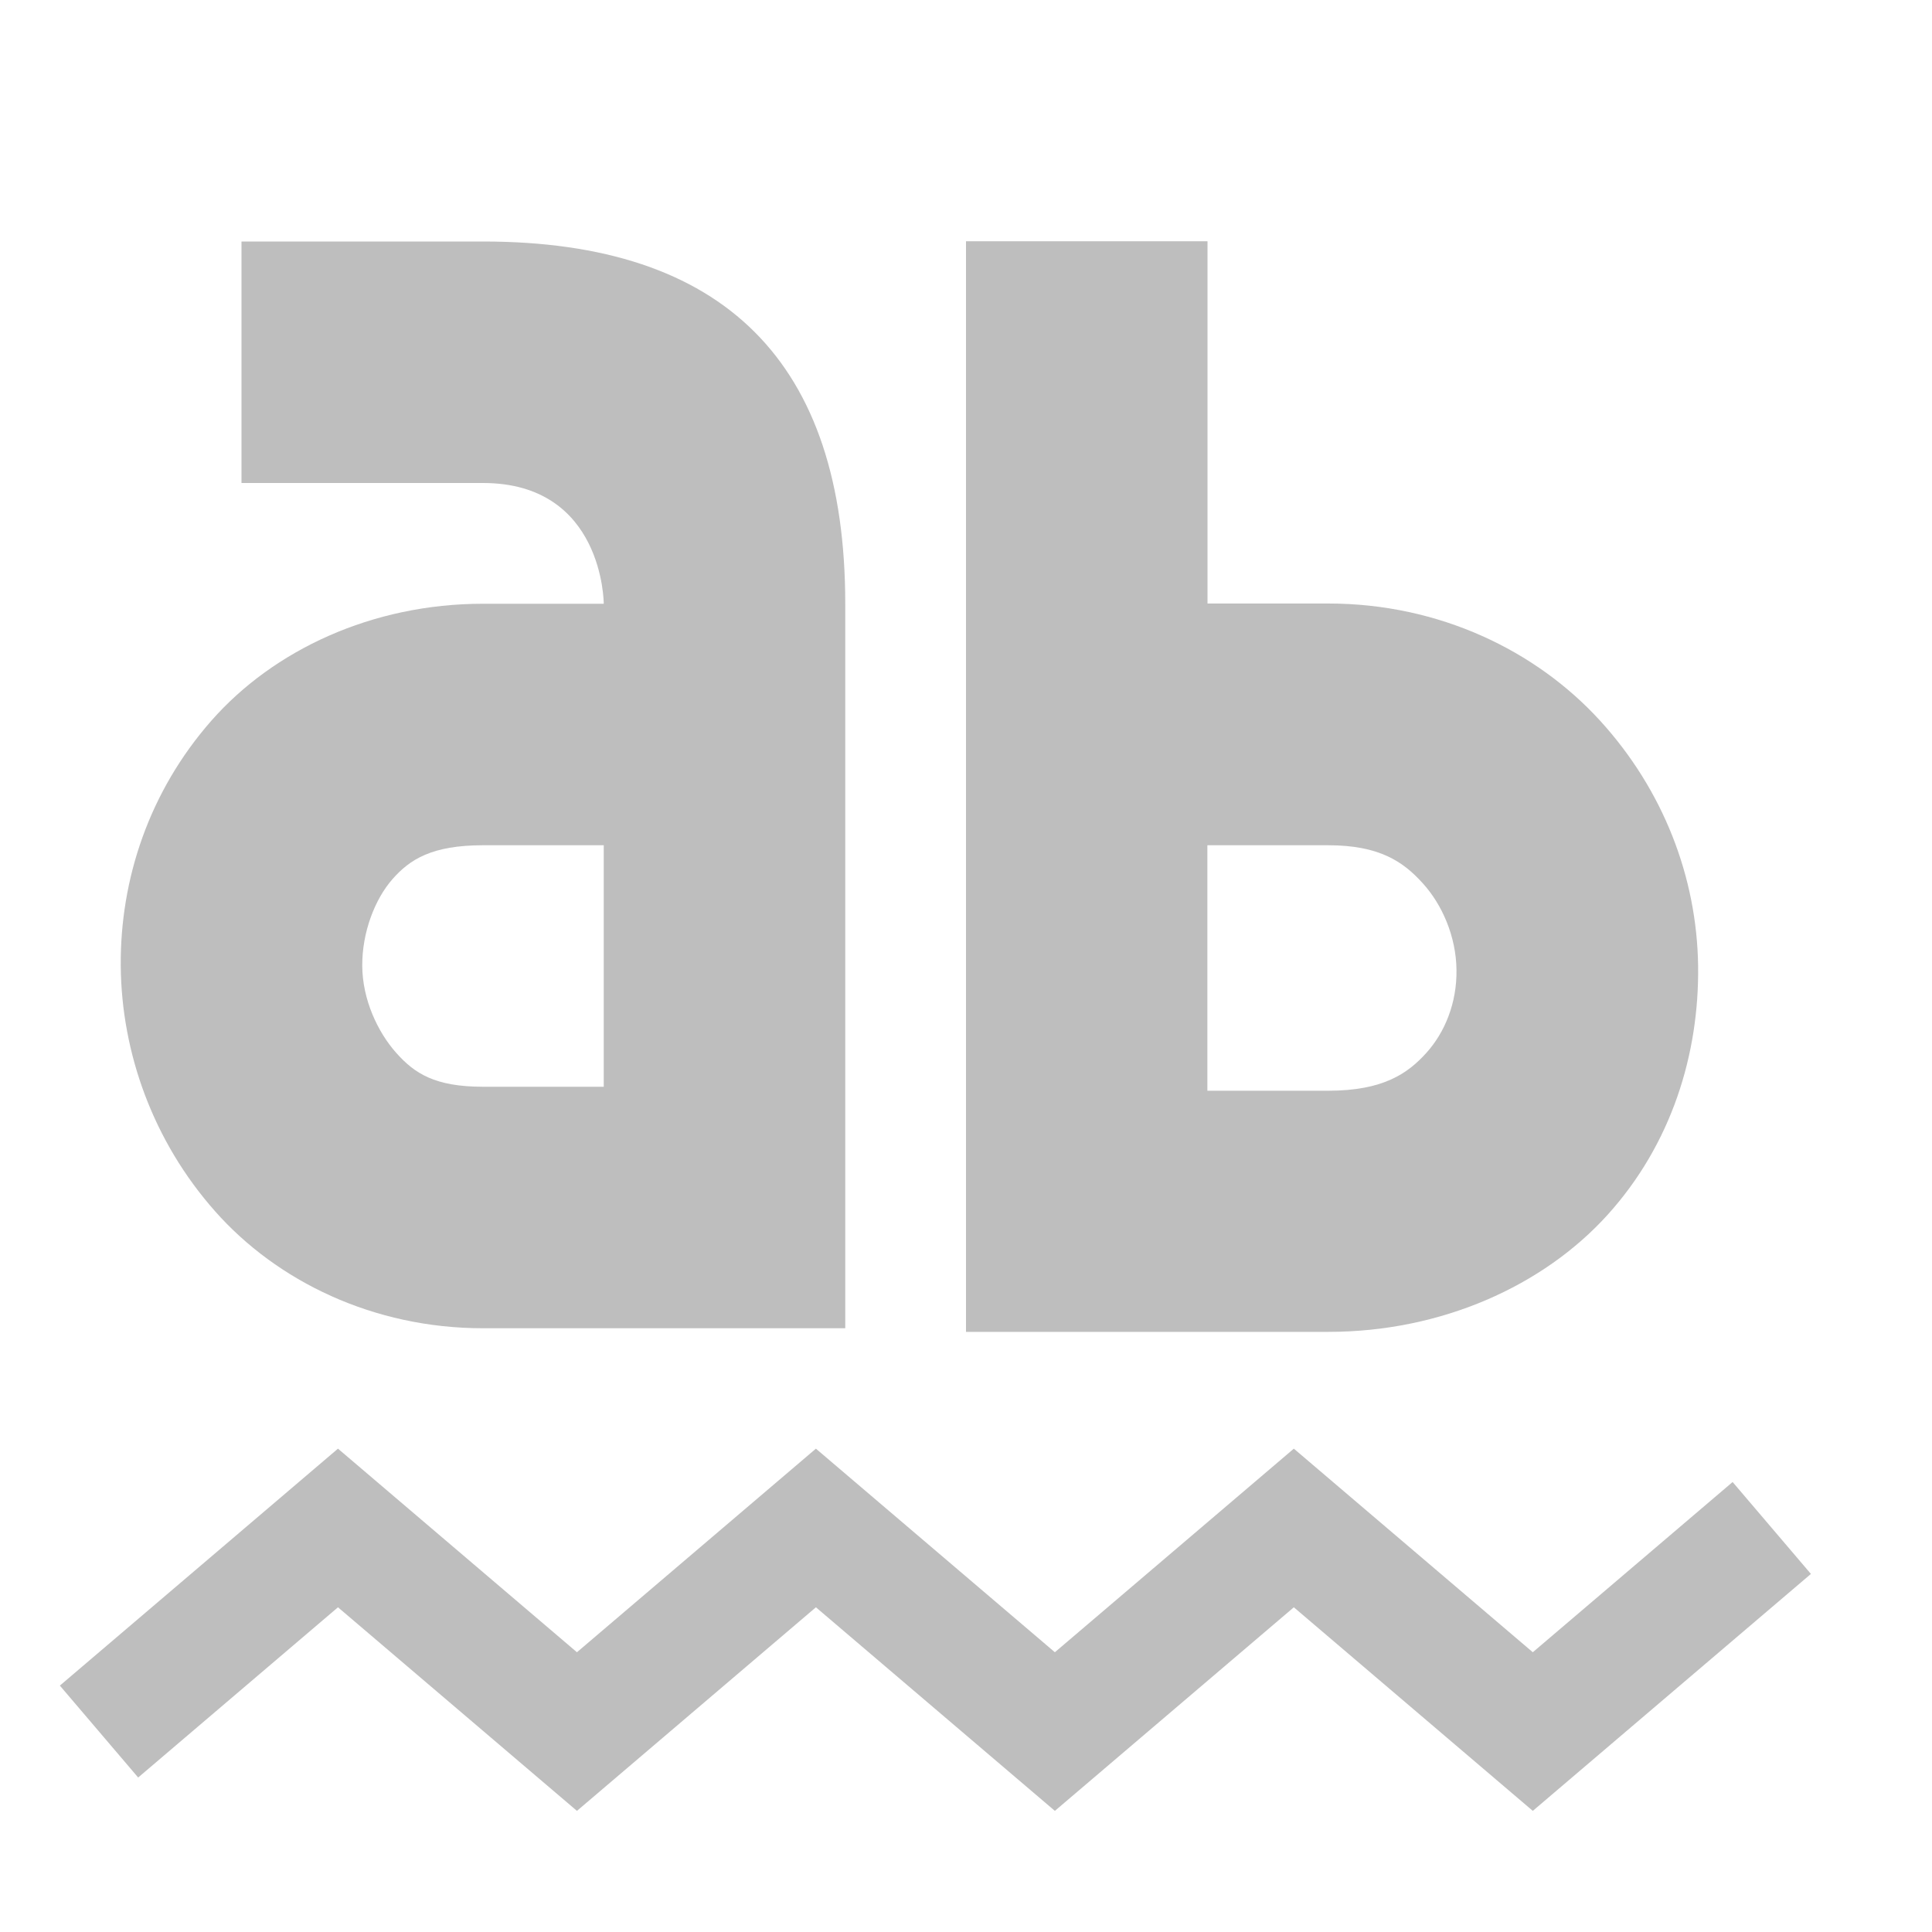
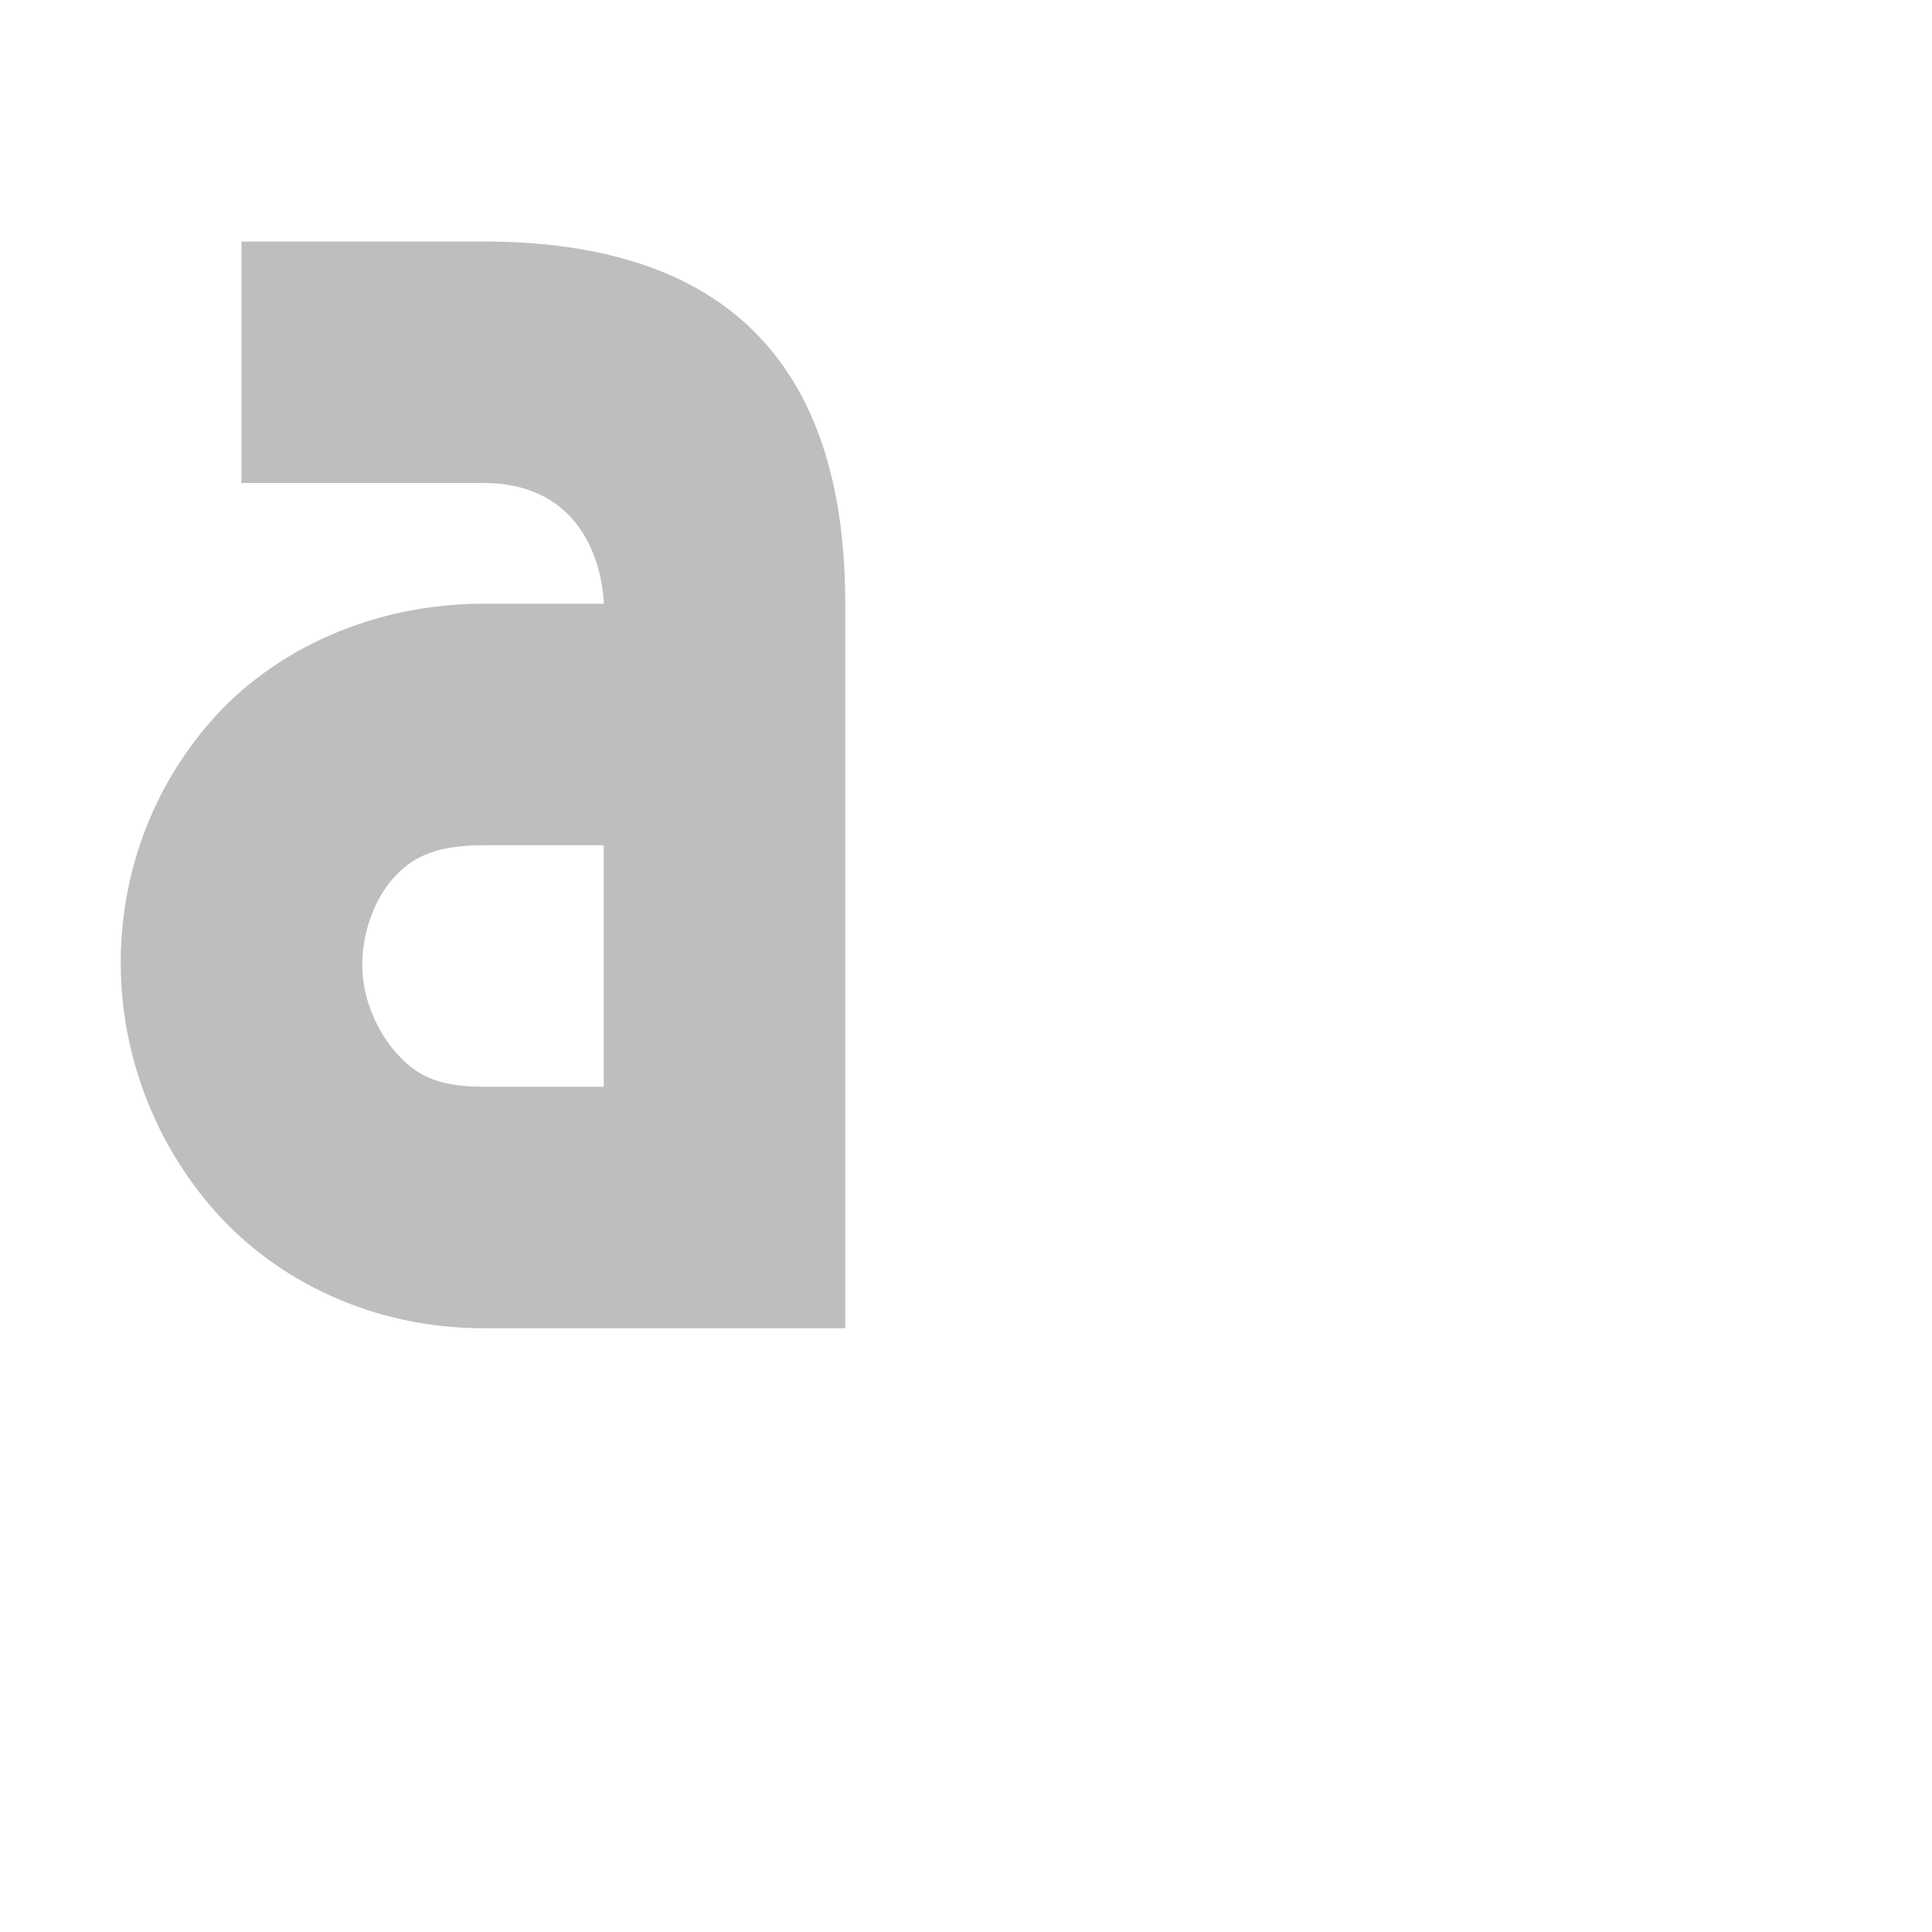
<svg xmlns="http://www.w3.org/2000/svg" viewBox="0 0 16 16" style="enable-background:new">
  <g transform="translate(-586,-41)" style="display:inline">
-     <path d="m 594 43 0 8.03 0 1 1 0 2 0 c 0.939 0 1.782 -0.382 2.313 -0.969 0.53 -0.586 0.76 -1.333 0.75 -2.063 -0.01 -0.73 -0.286 -1.454 -0.813 -2.031 c -0.527 -0.577 -1.329 -0.969 -2.25 -0.969 l -1 0 0 -3 -2 0 z m 2 5 1 0 c 0.422 0 0.62 0.135 0.781 0.313 0.162 0.177 0.278 0.443 0.281 0.719 0.004 0.276 -0.098 0.52 -0.25 0.688 -0.152 0.168 -0.354 0.313 -0.813 0.313 l -1 0 l 0 -2.031 z" style="visibility:visible;fill:#bebebe;fill-opacity:1;stroke:none;color:#000" />
    <path d="m 588 43 0 2 2 0 c 1 0 1 1 1 1 l 0 0 -1 0 c -0.919 0 -1.736 0.384 -2.25 0.969 -0.514 0.585 -0.756 1.311 -0.75 2.031 0.006 0.721 0.269 1.453 0.781 2.031 c 0.512 0.579 1.31 0.969 2.219 0.969 l 2 0 1 0 0 -1 0 -5 c 0 -2 -1 -3 -3 -3 z m 2 5 1 0 0 2 -1 0 c -0.398 0 -0.567 -0.11 -0.719 -0.281 c -0.152 -0.171 -0.279 -0.439 -0.281 -0.719 c -0.002 -0.279 0.105 -0.554 0.25 -0.719 c 0.145 -0.165 0.328 -0.281 0.75 -0.281" style="fill:#bebebe;color:#000" />
-     <path d="m 586.82 55.34 1.979 -1.686 1.979 1.686 1.979 -1.686 1.979 1.686 1.979 -1.686 1.979 1.686 1.979 -1.686" style="stroke-dasharray:none;stroke-opacity:1;fill:none;stroke-miterlimit:4;fill-opacity:1;stroke:#bebebe;fill-rule:evenodd;stroke-linecap:butt;stroke-linejoin:miter;stroke-width:1" />
  </g>
</svg>